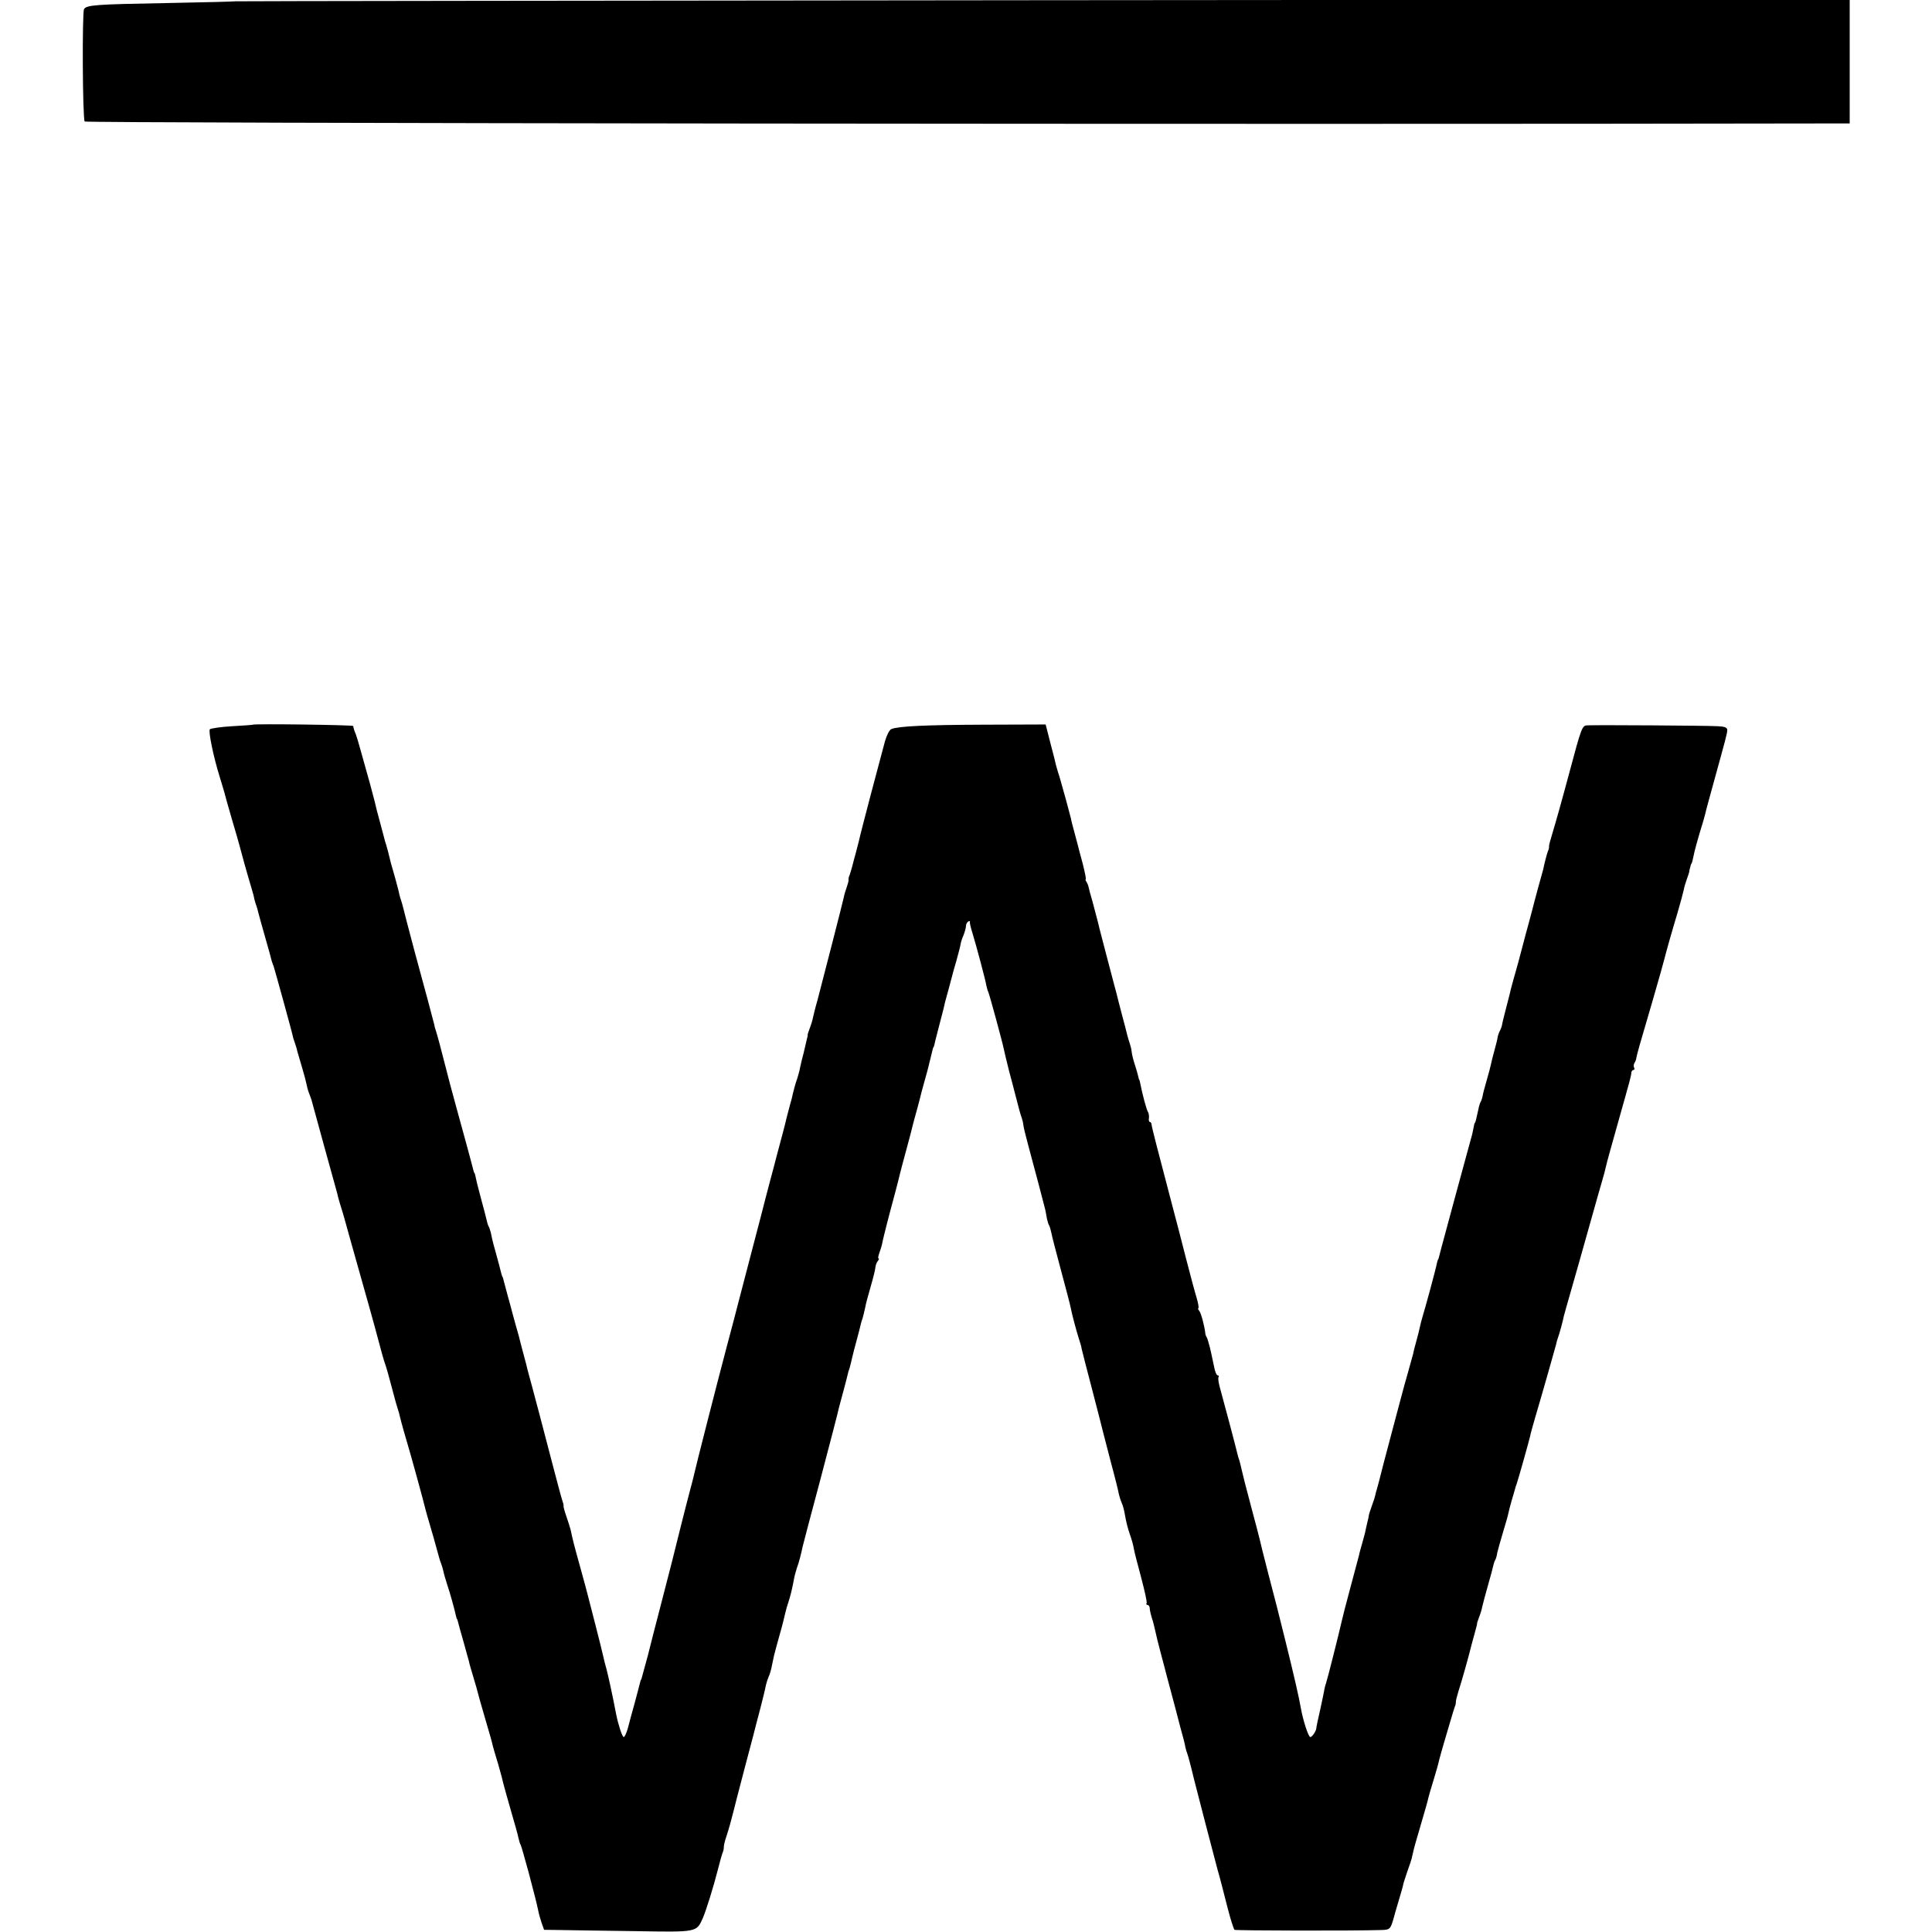
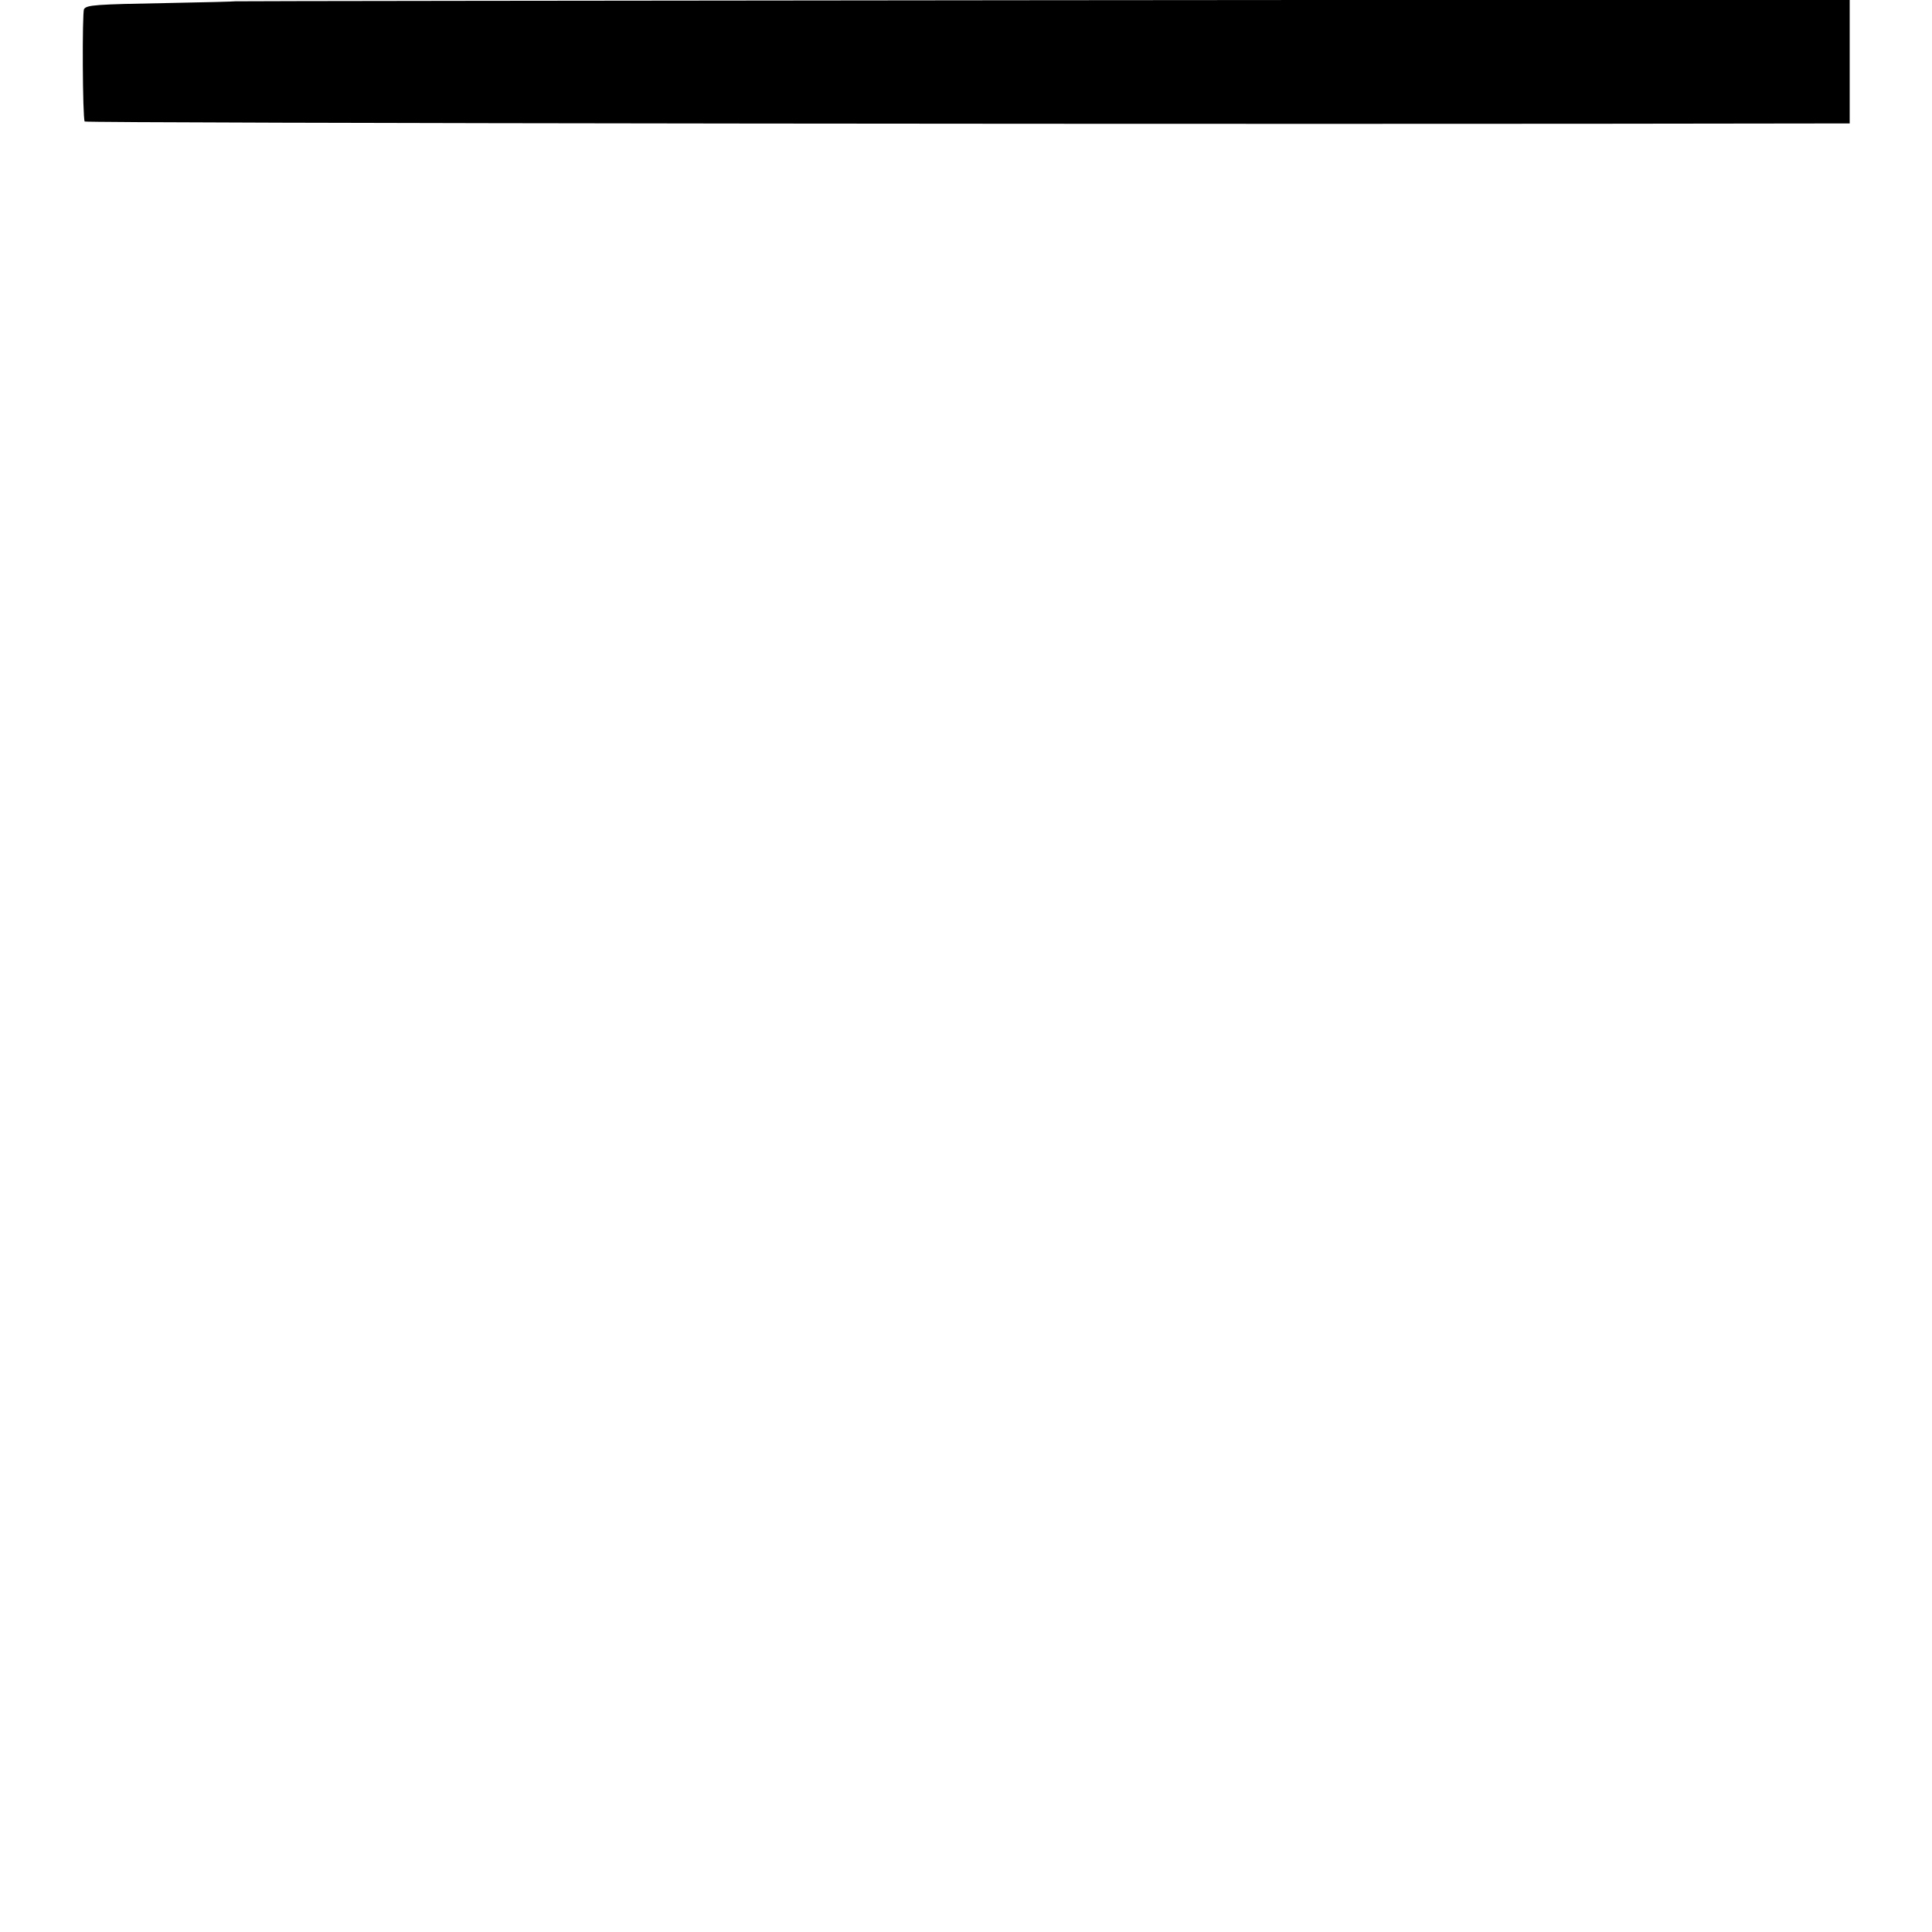
<svg xmlns="http://www.w3.org/2000/svg" version="1.0" width="892pt" height="892pt" viewBox="0 0 892 892" preserveAspectRatio="xMidYMid meet">
  <g transform="translate(0,892) scale(0.1,-0.1)" fill="#000000" stroke="none">
    <path d="M1087 8914 c-1 -1 -141 -5 -312 -8 -336 -6 -374 -9 -387 -28 -9 -15 -7 -504 3 -519 4 -8 5532 -14 8022 -9 l127 0 0 286 0 286 -3725 -3 c-2049 -2 -3727 -4 -3728 -5z" />
-     <path d="M1167 5574 c-1 -1 -44 -4 -96 -7 -52 -3 -98 -10 -102 -14 -8 -8 16 -126 46 -222 9 -30 19 -62 21 -70 2 -9 17 -63 34 -121 17 -58 33 -112 35 -121 4 -17 38 -140 56 -199 6 -19 12 -42 13 -50 2 -8 6 -22 9 -30 3 -8 8 -24 10 -35 3 -11 17 -63 32 -115 15 -52 28 -99 29 -105 2 -5 5 -17 9 -25 5 -15 87 -310 91 -333 2 -6 6 -19 9 -27 3 -8 8 -24 10 -35 3 -11 13 -45 22 -75 9 -30 18 -64 20 -75 2 -11 7 -31 13 -45 5 -14 11 -29 12 -35 6 -23 111 -405 117 -425 2 -8 4 -16 4 -17 0 -2 5 -17 10 -35 6 -18 14 -46 19 -63 4 -16 36 -129 70 -250 34 -121 66 -233 70 -250 34 -127 41 -153 49 -175 5 -14 19 -63 31 -110 12 -47 25 -92 28 -100 3 -8 6 -19 7 -25 7 -30 28 -104 36 -130 10 -31 78 -278 84 -306 2 -8 11 -40 20 -70 9 -30 23 -79 31 -109 8 -30 17 -62 21 -70 3 -8 8 -24 10 -34 2 -11 10 -38 17 -60 14 -41 35 -117 41 -146 2 -8 4 -15 5 -15 1 0 3 -7 5 -15 2 -8 13 -49 25 -90 11 -41 23 -82 25 -90 1 -8 11 -42 21 -75 10 -33 19 -64 20 -70 1 -5 16 -59 34 -120 18 -60 34 -117 35 -125 2 -8 13 -46 25 -85 11 -38 22 -79 24 -90 3 -11 18 -67 35 -125 17 -58 33 -115 35 -127 3 -13 7 -27 10 -31 3 -5 19 -63 37 -128 30 -115 34 -129 44 -175 2 -12 9 -37 15 -55 l12 -34 76 -1 c42 -1 196 -3 341 -5 292 -5 286 -6 316 60 16 38 48 140 70 226 9 36 19 72 23 80 3 8 4 18 4 22 -1 4 4 27 12 50 12 37 22 73 32 113 1 6 25 98 53 205 29 107 53 202 55 210 2 8 12 44 21 80 9 36 19 76 21 89 3 13 9 31 13 40 5 9 12 34 16 56 5 22 9 45 11 50 1 6 12 44 23 85 12 41 23 86 26 100 3 14 10 39 16 56 10 31 16 57 25 104 2 14 9 36 13 50 9 23 20 66 27 100 2 8 39 151 84 318 44 167 82 313 84 325 3 12 13 49 22 82 9 33 17 65 18 70 1 6 5 19 9 30 3 11 8 31 11 45 3 14 13 52 22 85 9 33 17 65 18 70 1 6 5 19 9 30 3 11 8 31 11 45 2 14 14 59 26 100 12 41 22 82 22 90 1 8 5 21 11 28 5 6 7 12 3 12 -3 0 -1 11 4 25 5 14 12 36 14 48 2 12 12 51 21 87 9 36 19 72 21 80 2 8 11 42 20 75 9 33 17 67 19 75 2 8 15 59 30 113 15 54 28 106 30 115 2 9 12 44 21 77 9 33 17 65 18 70 2 6 8 30 15 55 7 25 15 53 17 62 2 10 7 28 10 41 3 12 7 29 9 37 2 8 4 15 5 15 1 0 3 7 5 15 1 8 11 44 20 80 9 36 19 74 22 85 5 23 5 25 22 85 7 25 14 52 16 60 2 8 11 42 21 75 9 33 18 67 19 75 1 8 7 28 14 43 6 16 11 34 11 42 0 8 5 17 10 20 6 4 10 3 8 -2 -1 -4 4 -26 11 -48 18 -58 63 -227 65 -245 2 -8 5 -22 9 -30 7 -17 66 -234 72 -265 2 -11 13 -56 24 -100 12 -44 23 -87 25 -95 19 -75 28 -107 33 -120 3 -8 7 -24 8 -35 1 -11 12 -54 23 -95 28 -102 72 -271 78 -295 2 -11 6 -30 8 -43 3 -12 7 -26 10 -30 3 -5 7 -19 10 -33 2 -13 23 -94 46 -179 23 -85 43 -162 44 -170 4 -23 25 -102 36 -137 6 -18 13 -40 14 -50 2 -10 25 -99 51 -198 26 -99 48 -187 50 -195 2 -8 18 -69 35 -135 18 -66 34 -131 36 -144 3 -13 9 -31 13 -40 5 -9 12 -36 16 -61 4 -25 14 -63 22 -85 8 -22 16 -51 18 -65 2 -14 18 -74 34 -134 16 -61 28 -114 25 -118 -3 -4 -1 -8 4 -8 5 0 9 -6 10 -12 1 -16 6 -36 15 -63 3 -11 8 -31 11 -45 3 -14 14 -61 26 -105 12 -44 23 -87 25 -95 2 -8 11 -42 20 -75 9 -33 18 -67 20 -75 2 -8 13 -50 24 -92 12 -42 23 -85 24 -95 2 -10 7 -25 10 -33 3 -8 17 -60 30 -115 26 -103 73 -282 108 -415 12 -41 32 -120 46 -175 14 -55 29 -102 33 -105 7 -4 556 -5 676 -1 42 1 44 4 59 56 1 6 12 42 23 80 12 39 21 72 21 75 0 3 9 30 19 60 11 30 20 58 21 63 0 4 1 8 2 10 0 1 2 9 4 17 1 8 17 65 35 125 18 61 34 117 35 125 2 8 13 47 25 85 12 39 23 79 25 90 3 11 12 45 21 75 9 30 23 78 31 105 8 28 17 57 20 65 4 8 5 18 5 22 -1 4 5 27 12 50 12 35 51 174 60 213 2 6 8 30 15 55 7 25 12 45 11 45 -1 0 3 12 9 28 6 15 13 38 15 50 3 12 14 56 26 97 12 41 23 83 25 93 2 9 6 21 9 25 3 5 7 19 9 33 3 13 15 56 27 96 12 39 23 78 24 85 1 7 8 33 15 58 8 25 14 50 16 55 1 6 5 17 8 25 6 17 57 197 62 220 1 8 12 47 23 85 33 111 94 327 97 339 1 6 4 18 7 26 7 17 27 92 28 102 1 4 6 22 11 40 9 30 101 354 134 473 8 28 21 75 30 105 9 30 18 64 20 75 2 11 27 101 55 200 60 213 61 216 62 233 1 6 5 12 10 12 5 0 6 5 3 10 -3 6 -3 16 2 23 4 6 8 17 8 22 1 6 8 35 17 65 19 63 107 367 112 390 9 36 36 132 60 211 14 47 27 97 30 110 2 13 9 35 14 49 5 14 10 28 11 33 0 4 2 9 2 12 1 3 3 10 4 15 1 6 3 11 5 13 2 2 6 17 14 56 3 13 13 49 22 80 20 65 21 69 28 96 2 11 20 76 39 145 55 200 62 224 62 240 0 11 -13 16 -45 17 -47 3 -555 6 -601 4 -24 -1 -27 -8 -83 -218 -32 -120 -67 -244 -77 -276 -10 -32 -18 -62 -17 -65 1 -4 -1 -14 -5 -22 -5 -13 -16 -55 -22 -85 -2 -6 -13 -46 -25 -90 -12 -44 -23 -87 -25 -95 -2 -8 -9 -35 -16 -60 -7 -25 -13 -49 -15 -55 -1 -5 -16 -62 -33 -125 -18 -63 -34 -122 -36 -130 -1 -8 -11 -44 -20 -80 -9 -36 -19 -73 -20 -83 -2 -9 -7 -22 -10 -27 -3 -5 -8 -18 -10 -28 -1 -9 -8 -37 -15 -62 -7 -25 -14 -53 -16 -64 -2 -10 -11 -44 -20 -75 -9 -31 -18 -64 -19 -74 -2 -9 -6 -21 -9 -25 -3 -5 -8 -22 -11 -38 -9 -42 -13 -59 -16 -59 -1 0 -3 -9 -5 -20 -2 -11 -7 -36 -13 -55 -24 -88 -127 -466 -137 -505 -3 -11 -7 -27 -9 -35 -2 -8 -4 -15 -5 -15 -1 0 -3 -7 -5 -15 -5 -28 -56 -215 -66 -246 -5 -17 -11 -40 -13 -50 -2 -11 -9 -39 -16 -64 -7 -25 -14 -52 -15 -60 -2 -8 -14 -49 -25 -90 -12 -41 -23 -82 -25 -90 -2 -8 -15 -55 -28 -105 -13 -49 -39 -146 -57 -215 -17 -69 -34 -132 -37 -140 -2 -8 -4 -16 -4 -17 0 -2 -6 -21 -14 -43 -8 -22 -15 -44 -15 -48 0 -4 -3 -16 -6 -28 -3 -11 -6 -27 -8 -35 -1 -8 -8 -34 -15 -59 -7 -25 -15 -52 -16 -60 -2 -8 -20 -76 -40 -150 -20 -74 -38 -144 -40 -155 -11 -50 -67 -272 -72 -285 -3 -8 -7 -22 -8 -30 -1 -8 -10 -50 -19 -92 -10 -43 -18 -81 -18 -85 0 -14 -19 -43 -28 -43 -9 0 -34 78 -44 135 -8 47 -31 147 -70 305 -20 80 -38 152 -40 160 -2 8 -20 78 -40 154 -20 77 -38 149 -40 160 -3 12 -21 82 -41 156 -20 74 -38 146 -41 160 -3 14 -8 34 -11 45 -4 11 -8 25 -9 30 -7 31 -67 257 -79 299 -8 27 -12 52 -9 57 3 5 1 9 -4 9 -5 0 -13 19 -17 43 -5 23 -9 44 -10 47 0 3 -5 21 -9 40 -5 19 -11 40 -14 45 -4 6 -7 15 -7 20 -3 30 -19 92 -28 103 -5 6 -7 12 -4 12 3 0 0 21 -8 48 -8 26 -30 108 -49 182 -19 74 -46 180 -61 235 -73 277 -97 371 -98 383 0 6 -4 12 -8 12 -4 0 -6 8 -4 18 1 9 -1 22 -4 27 -7 9 -27 85 -36 132 -2 10 -4 18 -5 18 -1 0 -3 8 -5 17 -2 9 -9 34 -16 55 -7 21 -13 47 -14 58 -1 11 -5 27 -8 35 -3 8 -8 26 -12 40 -3 14 -15 59 -26 100 -11 41 -21 82 -23 90 -2 8 -21 78 -41 155 -20 77 -41 156 -45 175 -5 19 -16 62 -25 95 -10 33 -18 65 -19 70 -1 6 -5 16 -9 23 -5 6 -6 12 -4 12 3 0 -4 33 -14 73 -11 39 -21 79 -23 87 -2 8 -9 35 -16 60 -7 25 -14 52 -15 60 -7 29 -36 135 -52 190 -10 30 -17 57 -18 60 0 3 -11 46 -24 95 l-23 90 -288 -1 c-270 -1 -390 -7 -424 -20 -9 -3 -22 -29 -30 -57 -22 -80 -115 -432 -120 -459 -3 -12 -10 -39 -15 -58 -5 -19 -13 -46 -16 -60 -4 -14 -9 -32 -12 -40 -4 -8 -6 -18 -5 -22 1 -4 -3 -19 -8 -33 -5 -14 -12 -36 -14 -48 -4 -20 -87 -344 -122 -477 -9 -30 -17 -65 -20 -77 -2 -12 -9 -35 -15 -50 -6 -16 -10 -29 -10 -30 1 -2 1 -4 0 -5 0 -2 -2 -10 -4 -18 -2 -8 -8 -35 -14 -60 -7 -25 -14 -56 -17 -70 -2 -14 -9 -36 -13 -50 -8 -21 -17 -55 -26 -95 -2 -5 -8 -30 -15 -55 -7 -25 -13 -52 -15 -60 -2 -8 -13 -51 -25 -95 -12 -44 -23 -87 -25 -95 -2 -8 -11 -42 -20 -75 -9 -33 -18 -67 -20 -76 -2 -9 -31 -121 -65 -250 -34 -129 -63 -241 -65 -249 -2 -8 -24 -94 -50 -190 -45 -170 -142 -550 -150 -587 -2 -10 -11 -45 -20 -78 -9 -33 -27 -105 -41 -160 -28 -115 -50 -200 -94 -370 -17 -66 -33 -127 -35 -135 -2 -8 -13 -51 -24 -95 -12 -44 -24 -87 -26 -95 -2 -8 -4 -15 -5 -15 -1 0 -3 -7 -5 -15 -2 -8 -13 -51 -25 -95 -12 -44 -27 -97 -32 -118 -6 -20 -14 -37 -18 -37 -7 0 -25 56 -35 105 -16 85 -38 185 -45 210 -5 17 -11 41 -14 55 -3 14 -19 79 -36 145 -17 66 -33 127 -35 136 -2 10 -18 68 -35 130 -31 111 -36 132 -45 175 -3 12 -12 40 -20 63 -8 23 -14 45 -13 49 1 4 -2 14 -5 22 -3 8 -22 78 -42 155 -56 214 -82 314 -100 380 -9 33 -21 76 -25 95 -5 19 -14 53 -20 75 -6 22 -12 47 -14 55 -2 8 -10 35 -17 60 -7 25 -14 50 -15 55 -1 6 -10 37 -19 70 -9 33 -18 67 -20 75 -2 8 -4 15 -5 15 -1 0 -3 8 -6 18 -6 24 -9 36 -23 87 -12 43 -15 52 -25 100 -3 11 -7 24 -10 28 -3 5 -7 19 -10 33 -3 13 -13 51 -22 84 -9 33 -18 69 -21 80 -8 39 -11 50 -13 50 -1 0 -3 7 -5 15 -4 18 -57 212 -80 295 -22 80 -25 91 -75 285 -7 25 -14 52 -17 60 -3 8 -7 22 -8 30 -2 8 -15 58 -29 110 -52 191 -78 287 -98 365 -11 44 -22 87 -25 95 -3 8 -7 22 -9 30 -1 8 -10 42 -19 75 -10 33 -18 65 -20 70 -9 39 -18 72 -22 85 -3 8 -7 22 -9 31 -2 8 -11 42 -20 75 -9 32 -20 75 -24 94 -8 32 -25 96 -66 240 -8 30 -18 62 -21 70 -7 16 -10 26 -12 38 -1 5 -458 11 -464 6z" />
  </g>
</svg>